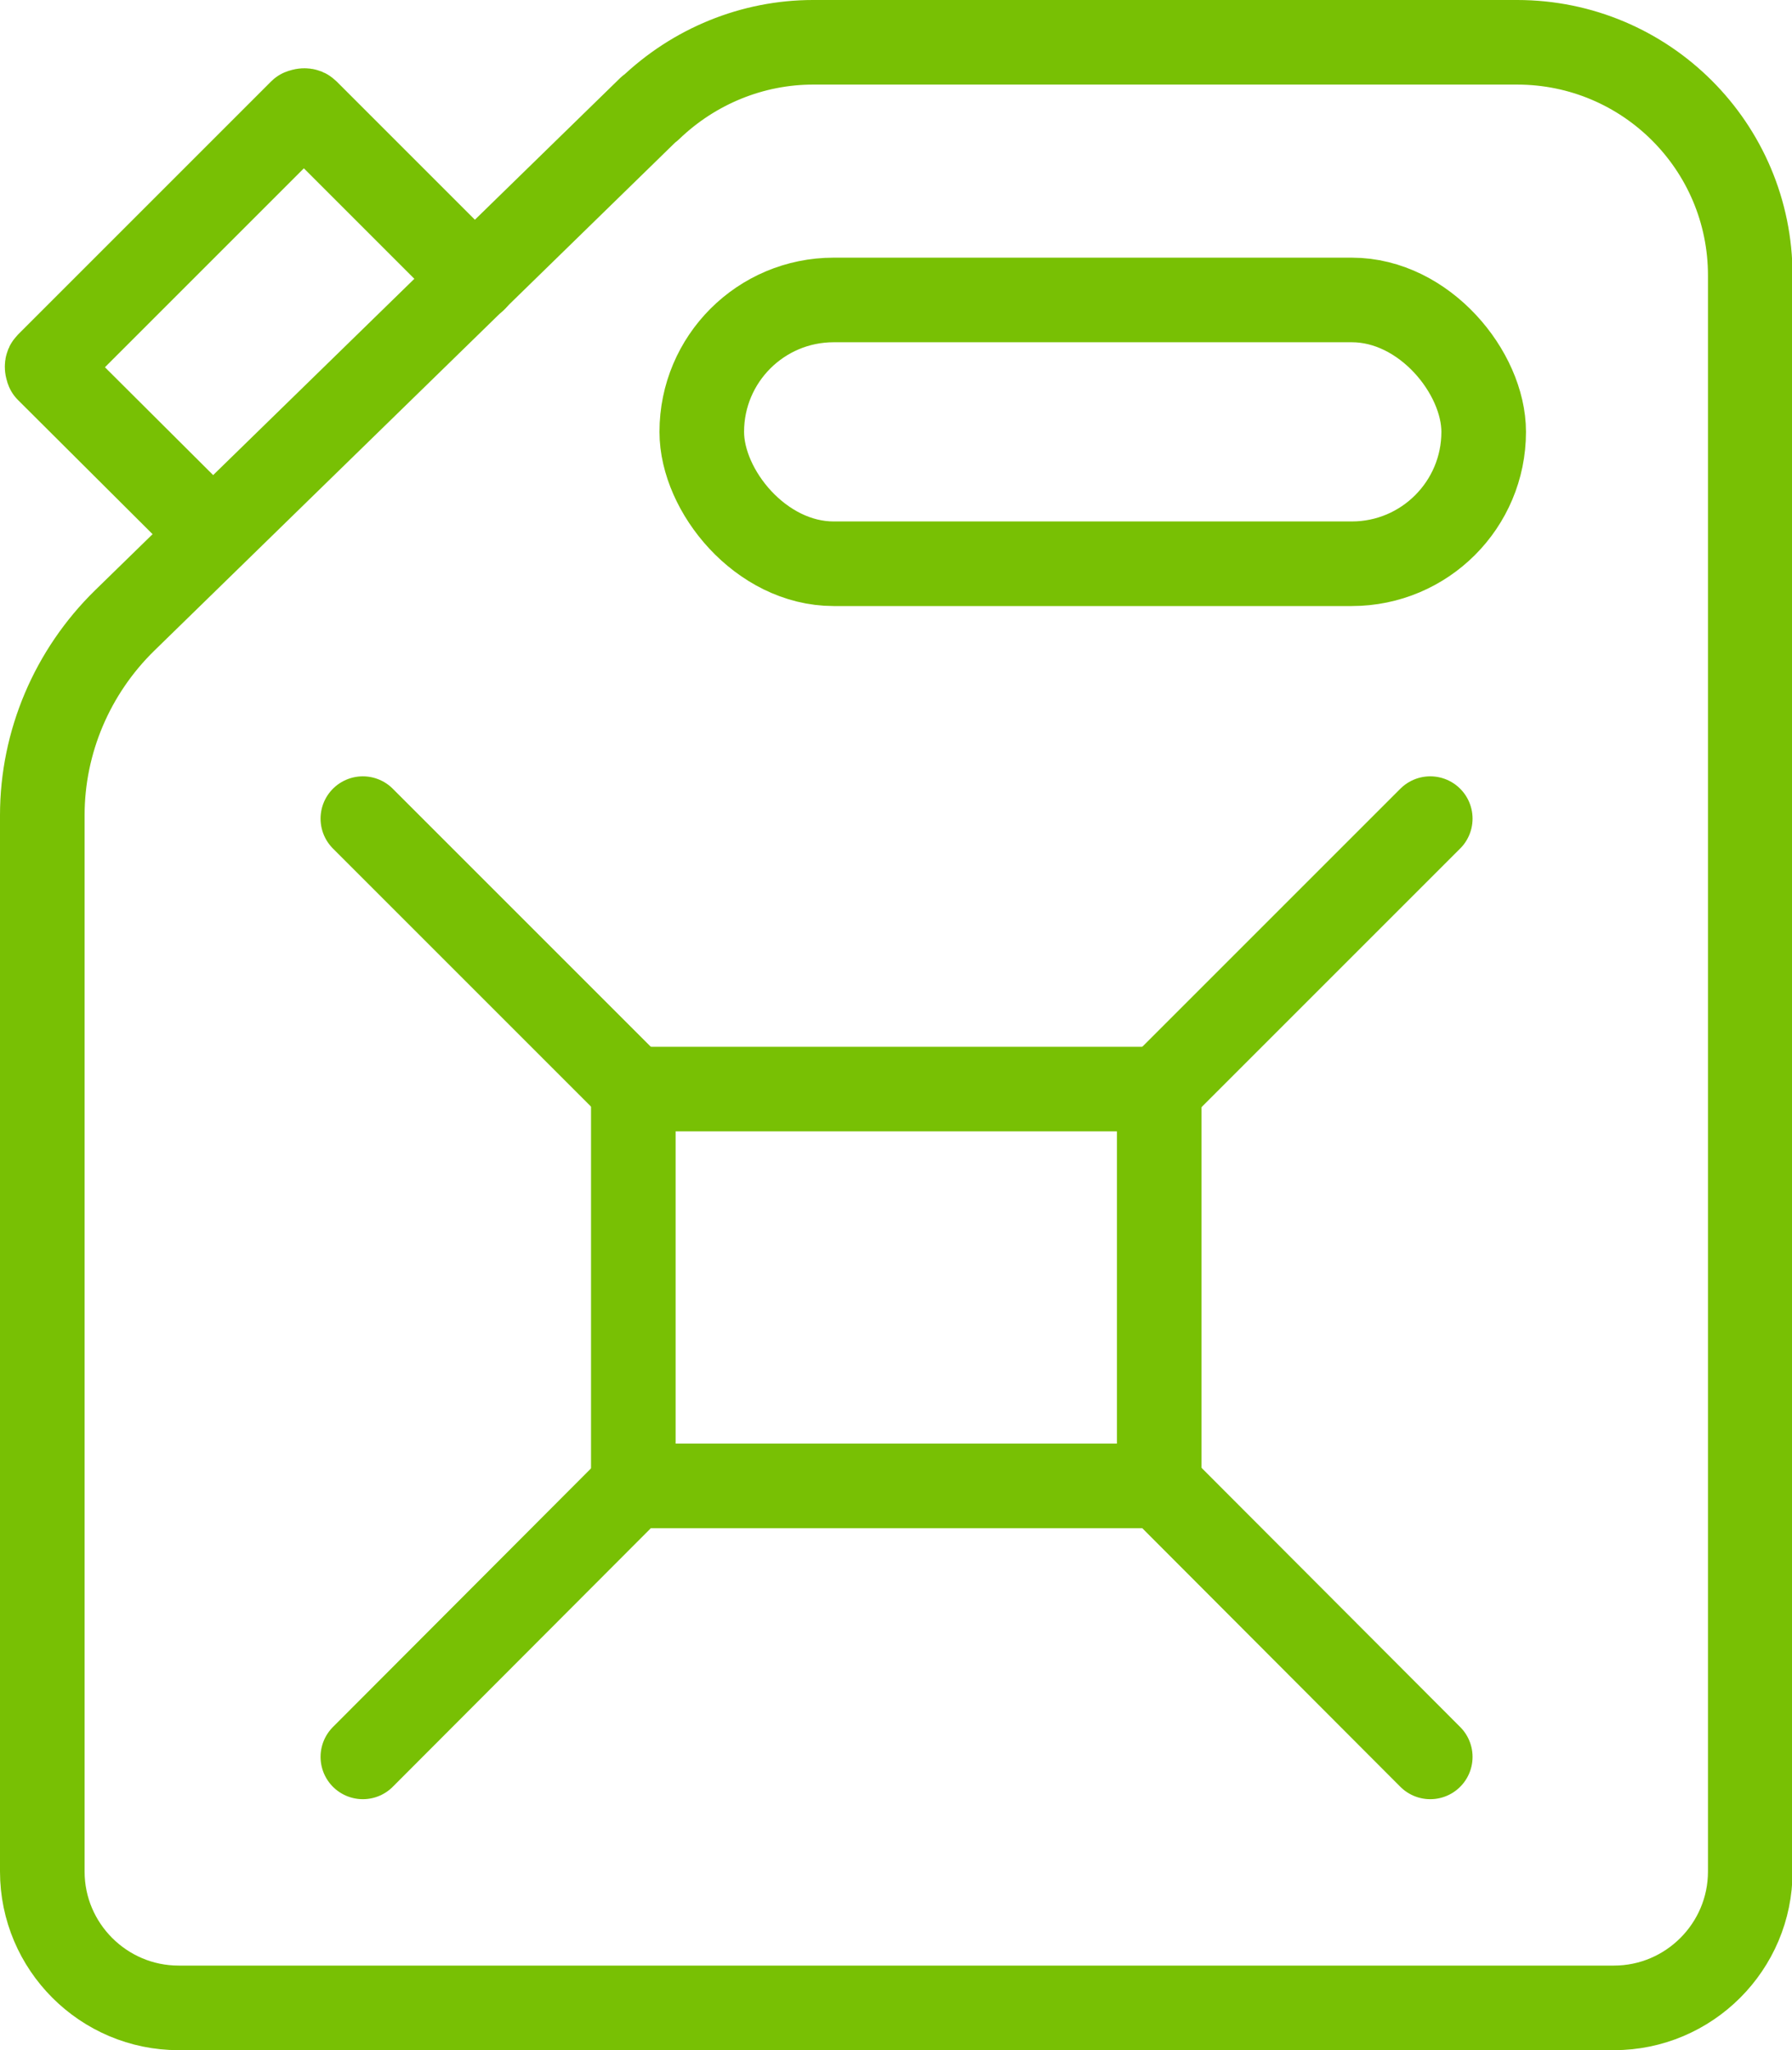
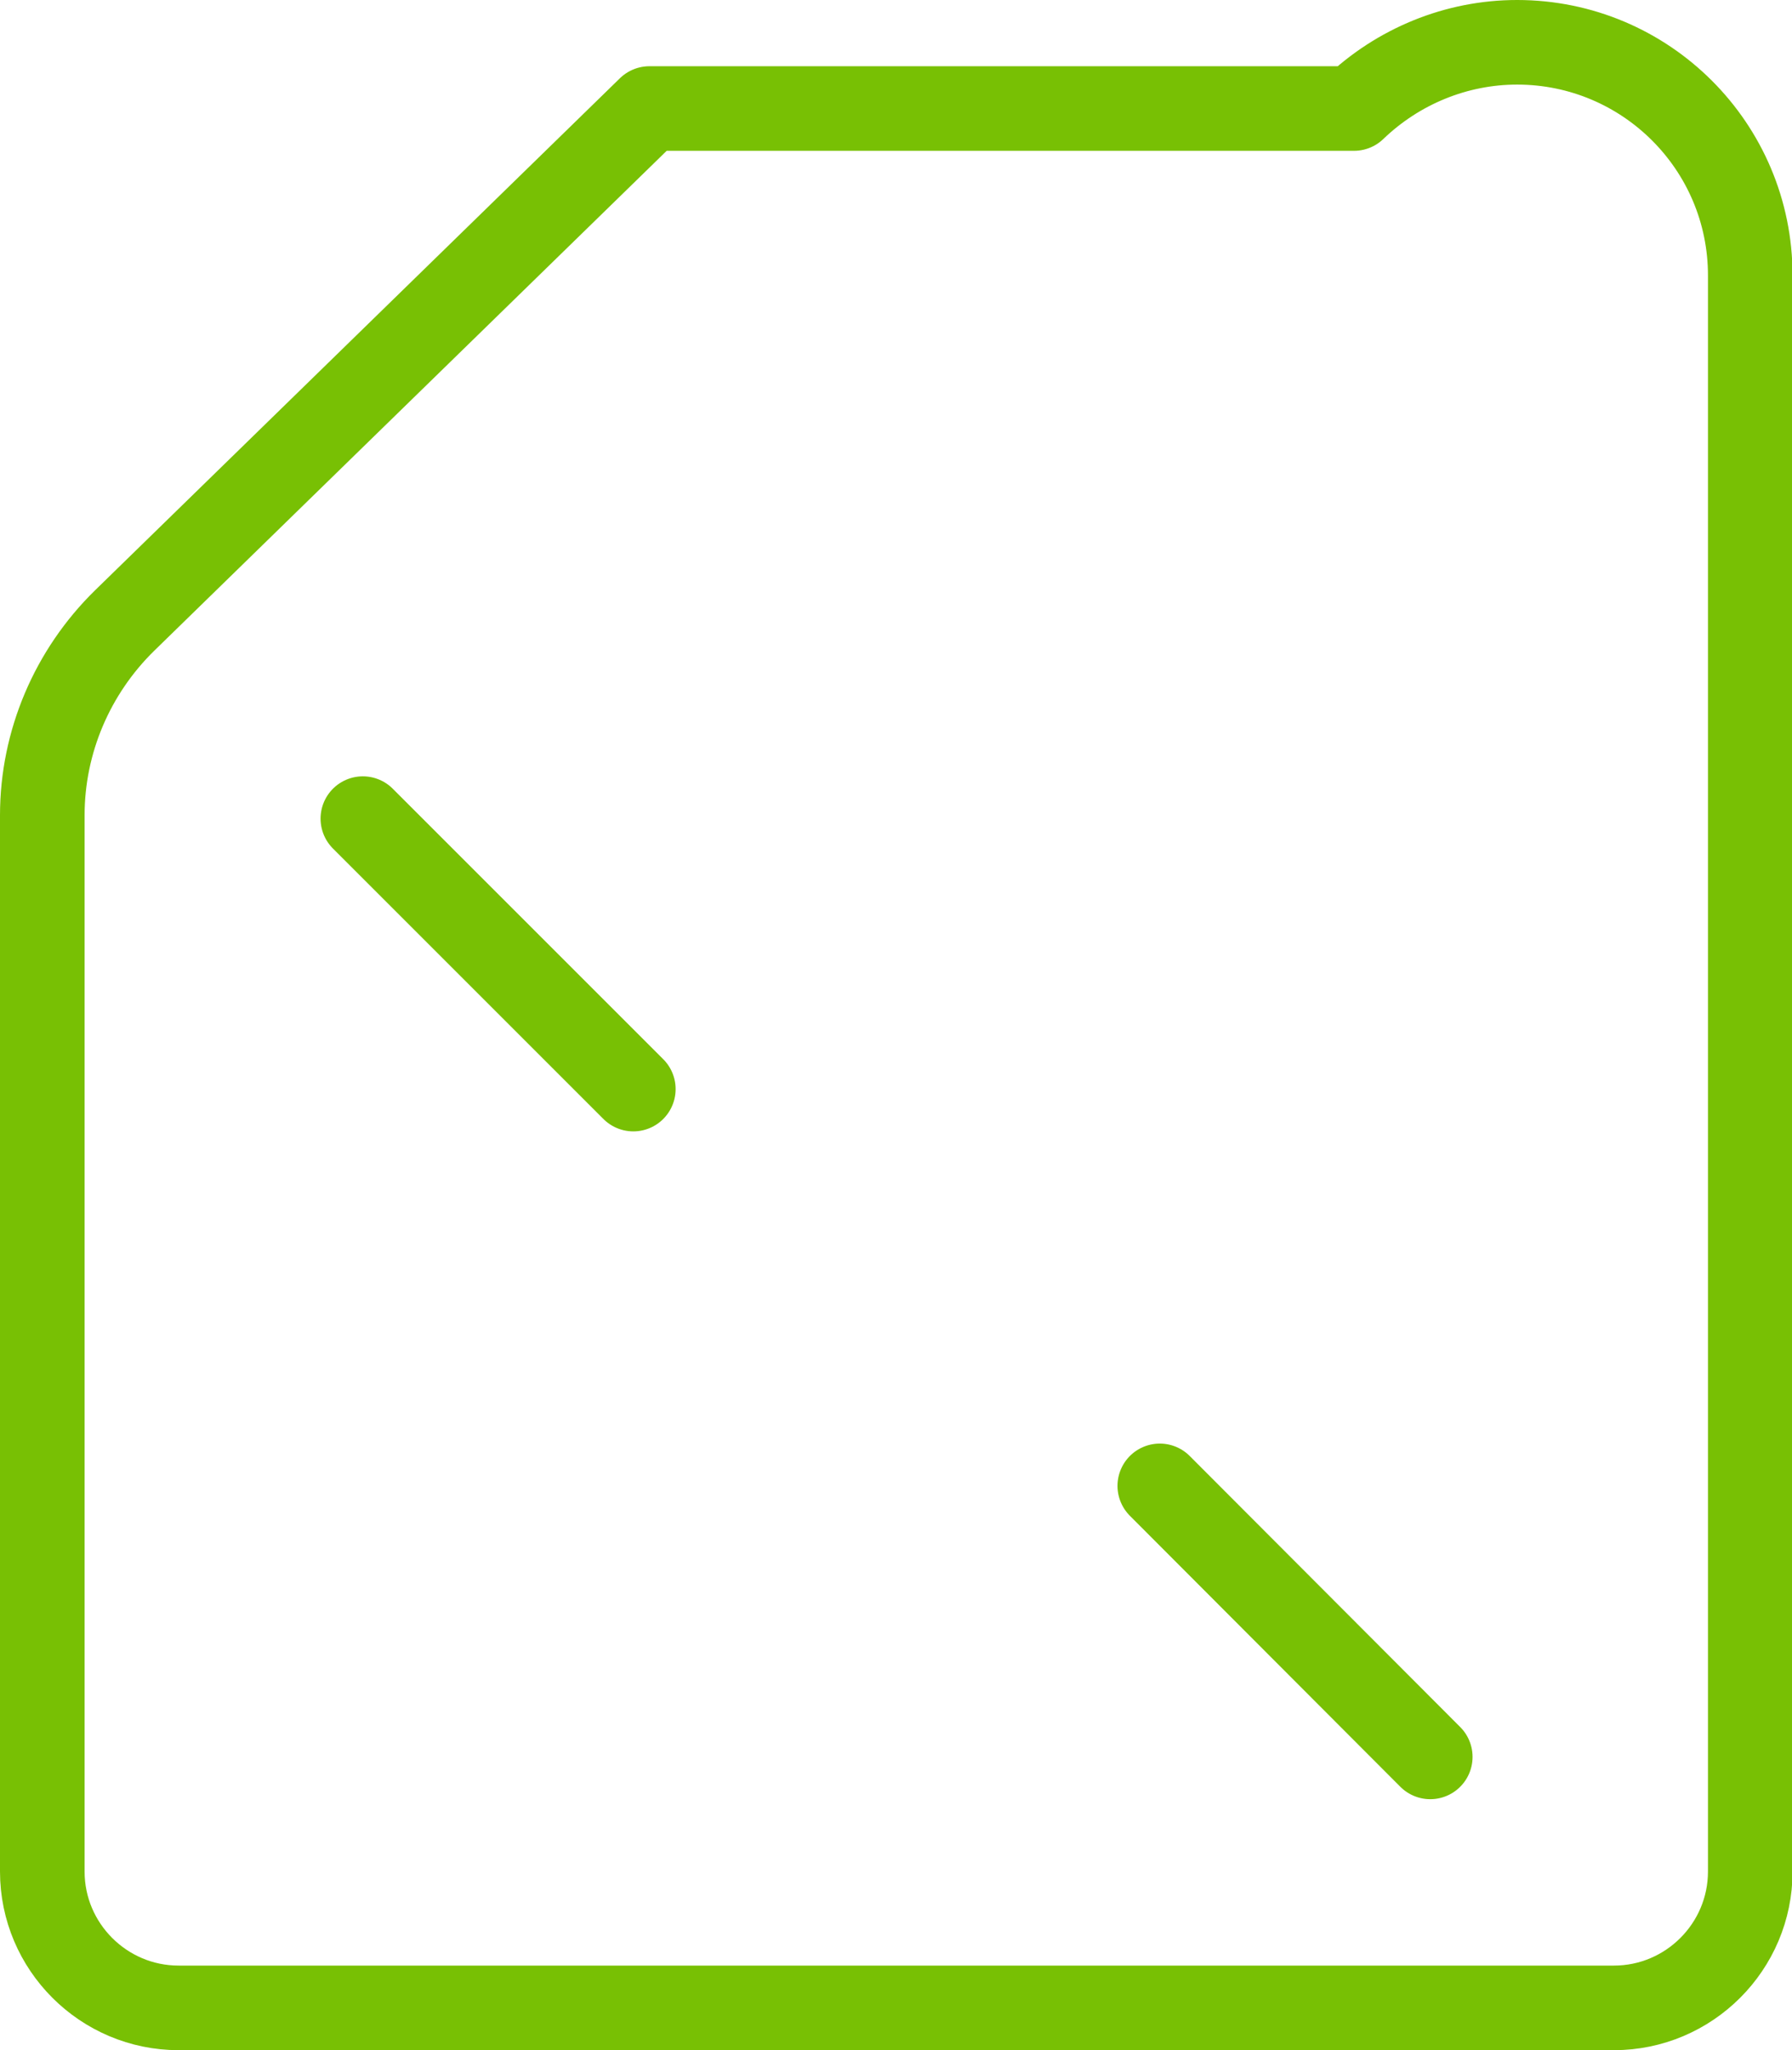
<svg xmlns="http://www.w3.org/2000/svg" id="Vrstva_2" viewBox="0 0 32.2 36.84">
  <defs>
    <style>.cls-1{fill:none;stroke:#78c004;stroke-linecap:round;stroke-linejoin:round;stroke-width:1.52px;}</style>
  </defs>
  <g id="Vrstva_1-2">
-     <path class="cls-1" d="M11.67,1.95L2.24,11.15c-.94.92-1.48,2.18-1.48,3.5v18.98c0,1.35,1.1,2.45,2.45,2.45h25.79c1.35,0,2.45-1.1,2.45-2.45V4.95c0-2.32-1.88-4.19-4.19-4.19h-12.65c-1.09,0-2.14.43-2.93,1.19Z" />
-     <path class="cls-1" d="M3.82,9.6L.86,6.65s-.03-.07,0-.1L5.41,2s.07-.03.1,0l3.02,3.02" />
-     <rect class="cls-1" x="12.61" y="5.39" width="14.05" height="4.74" rx="2.37" ry="2.37" />
-     <rect class="cls-1" x="11.38" y="19.57" width="9.45" height="7.13" />
+     <path class="cls-1" d="M11.67,1.95L2.24,11.15c-.94.92-1.48,2.18-1.48,3.5v18.98c0,1.35,1.1,2.45,2.45,2.45h25.79c1.35,0,2.45-1.1,2.45-2.45V4.95c0-2.32-1.88-4.19-4.19-4.19c-1.09,0-2.14.43-2.93,1.19Z" />
    <line class="cls-1" x1="11.38" y1="19.57" x2="6.52" y2="14.71" />
-     <line class="cls-1" x1="11.38" y1="26.7" x2="6.52" y2="31.57" />
    <line class="cls-1" x1="20.84" y1="26.7" x2="25.7" y2="31.57" />
-     <line class="cls-1" x1="20.84" y1="19.57" x2="25.7" y2="14.71" />
  </g>
</svg>